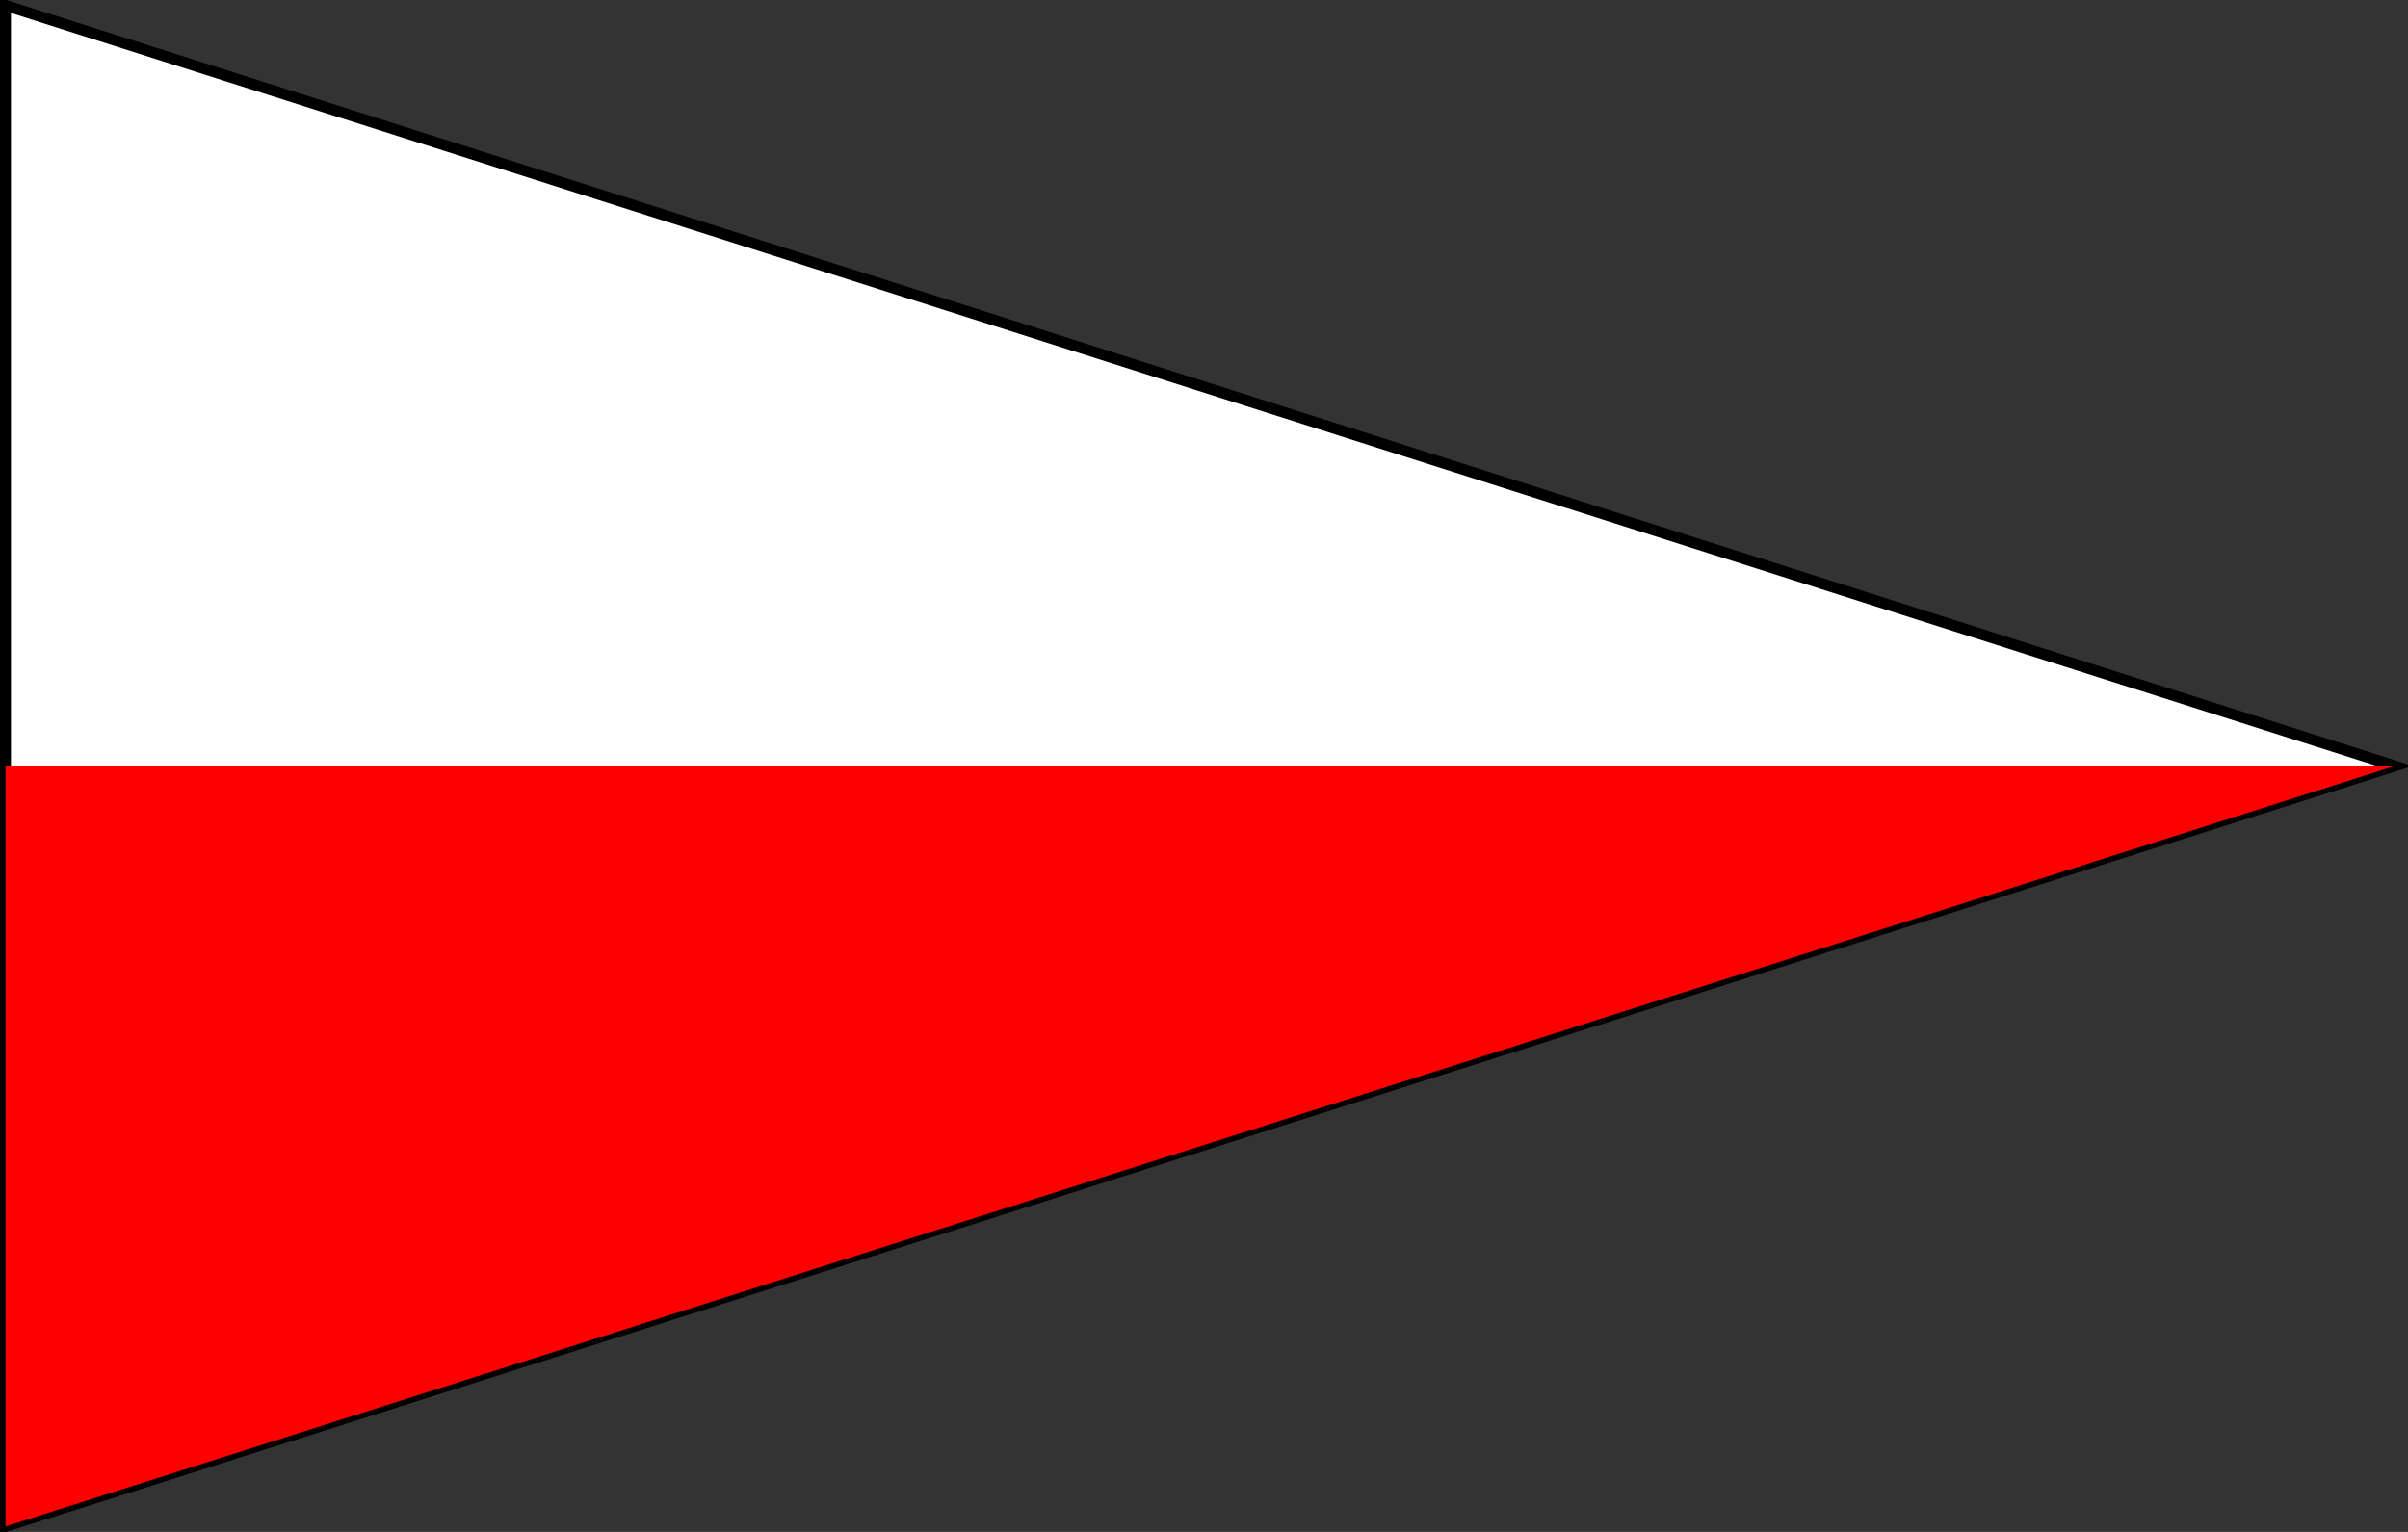
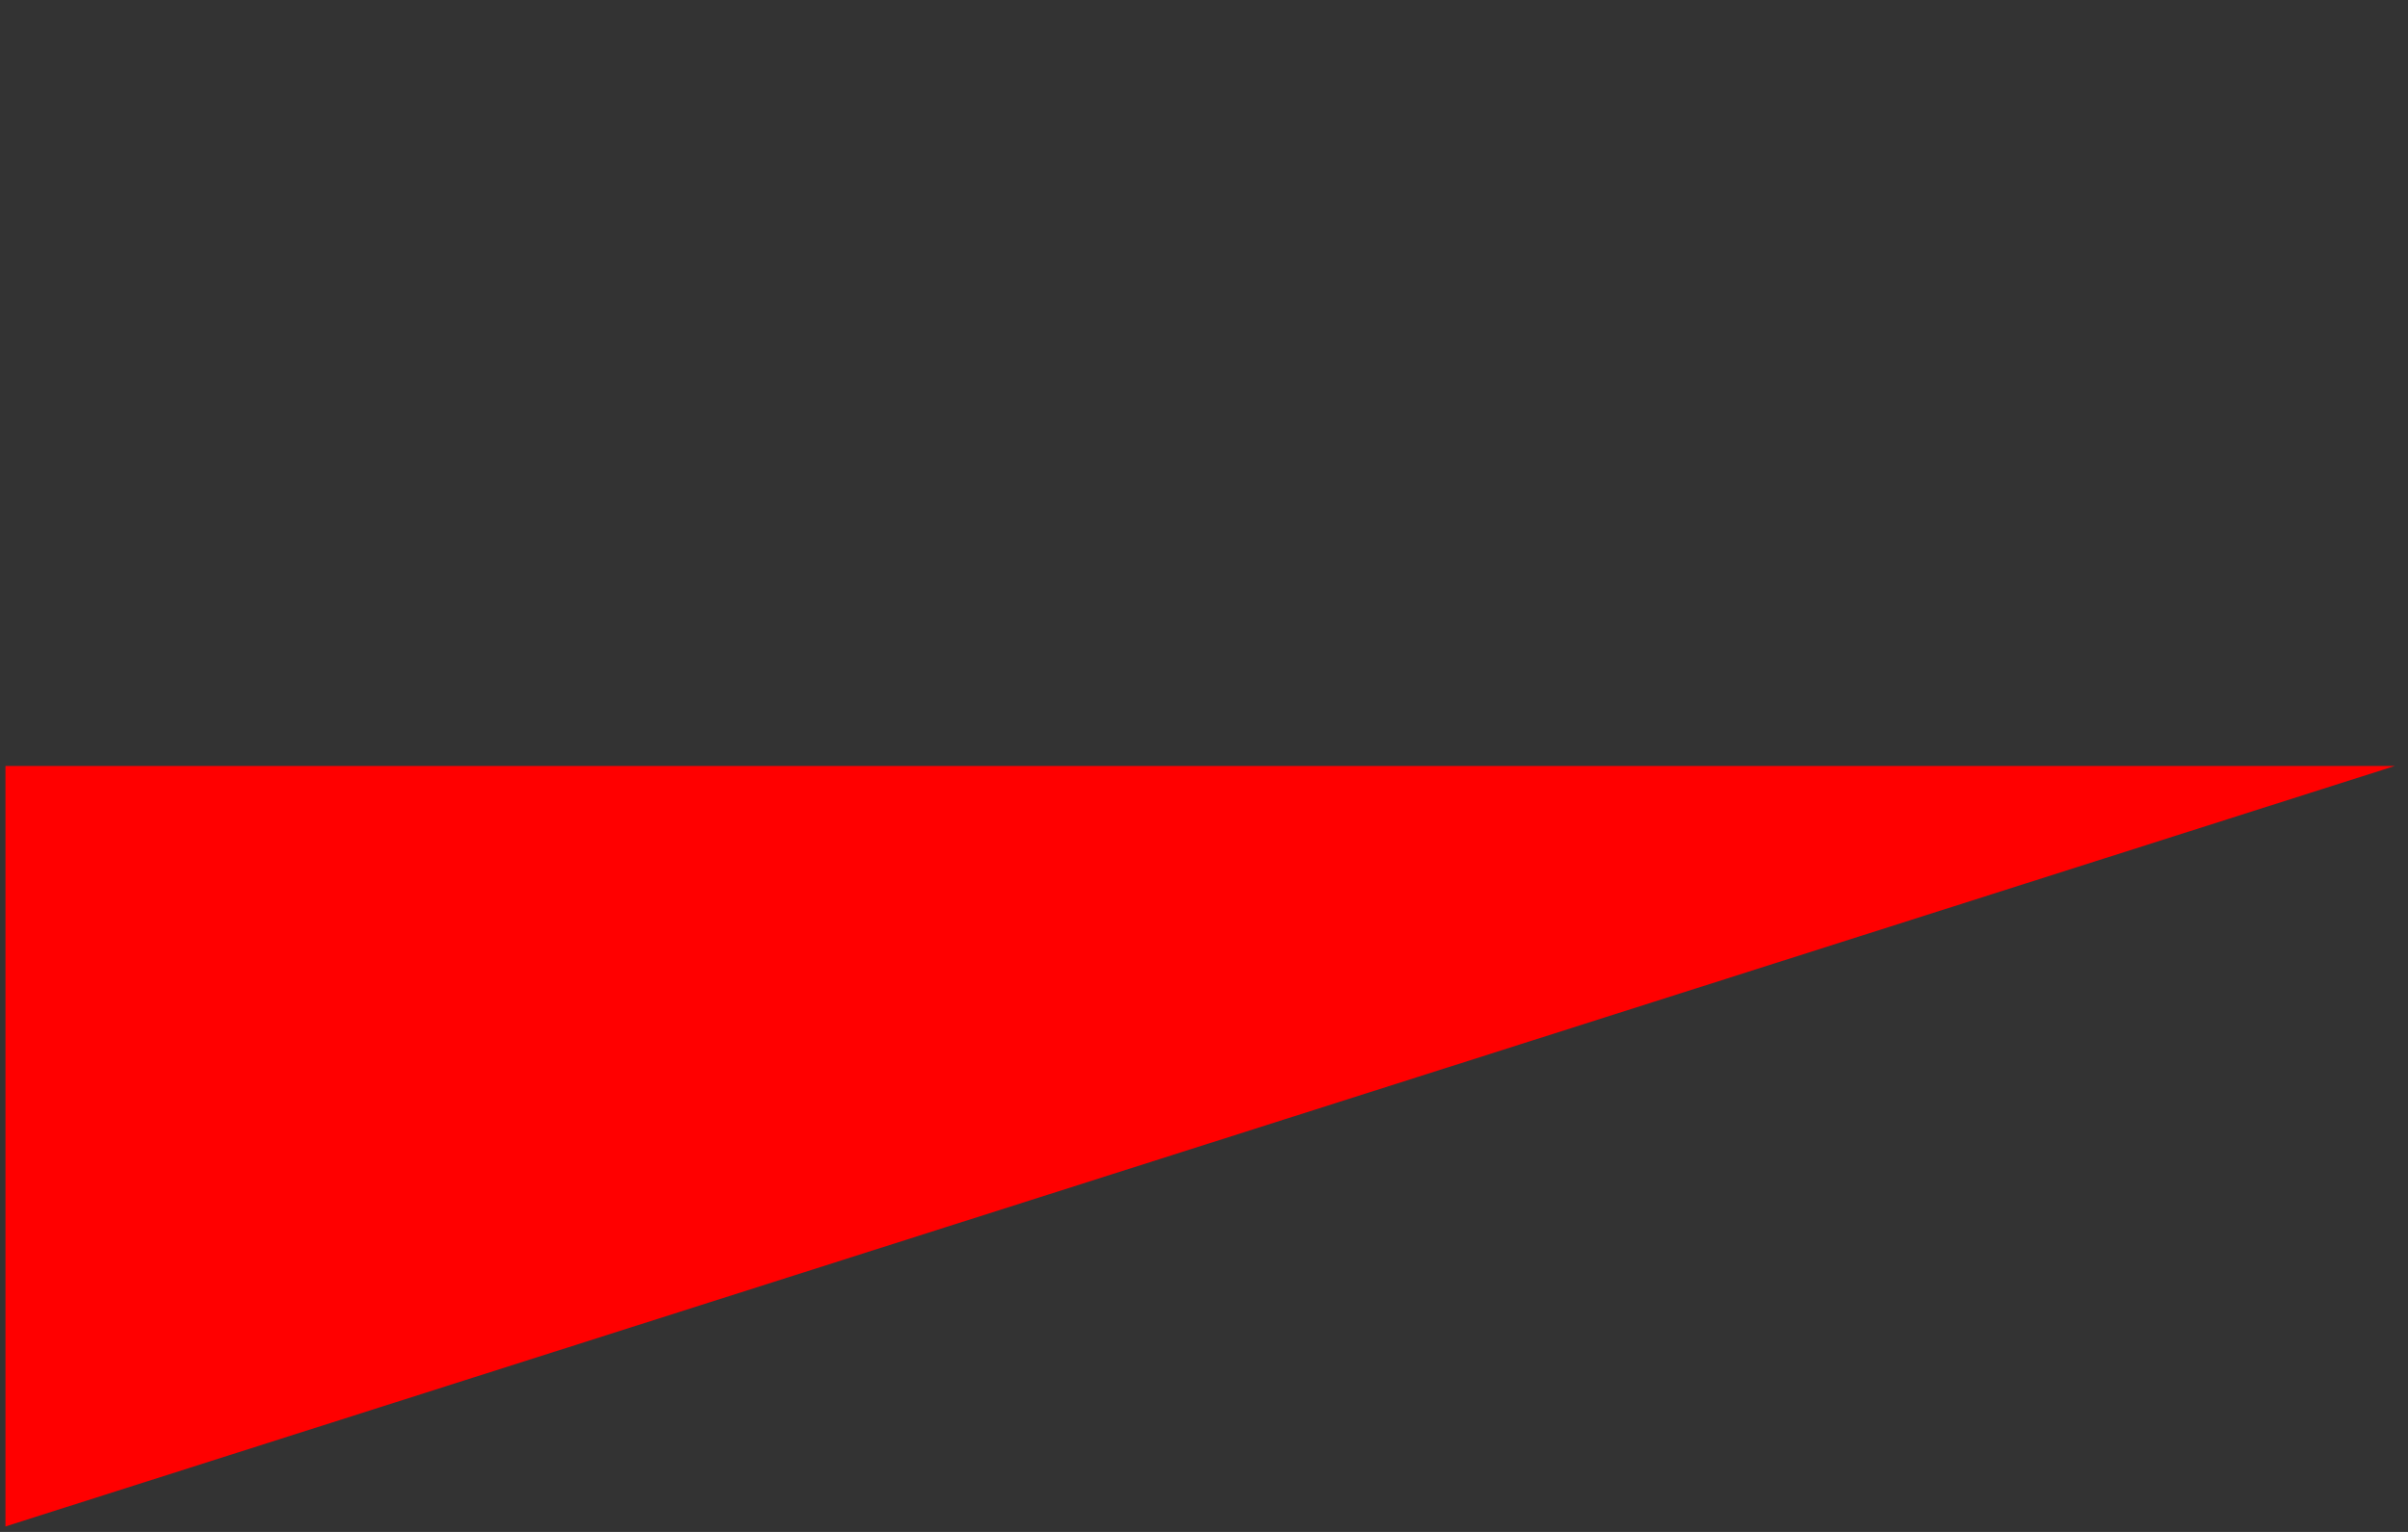
<svg xmlns="http://www.w3.org/2000/svg" width="550" height="350" version="1.0">
  <rect width="100%" height="100%" fill="#333333" stroke="none" />
-   <path d="M 1.25,1.25 L 547,175 L 1.25,348.75 z" fill="#fff" stroke="#000" stroke-width="2.5" />
  <path d="M 1.25 175 L 1.25 348.75 L 547 175 L 1.25 175 z " fill="#f00" />
</svg>